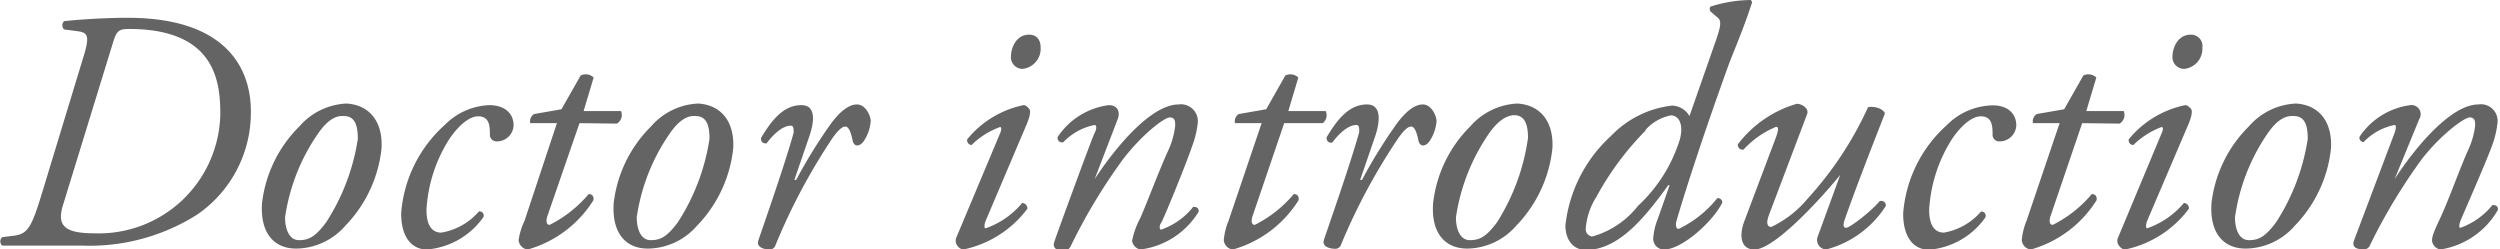
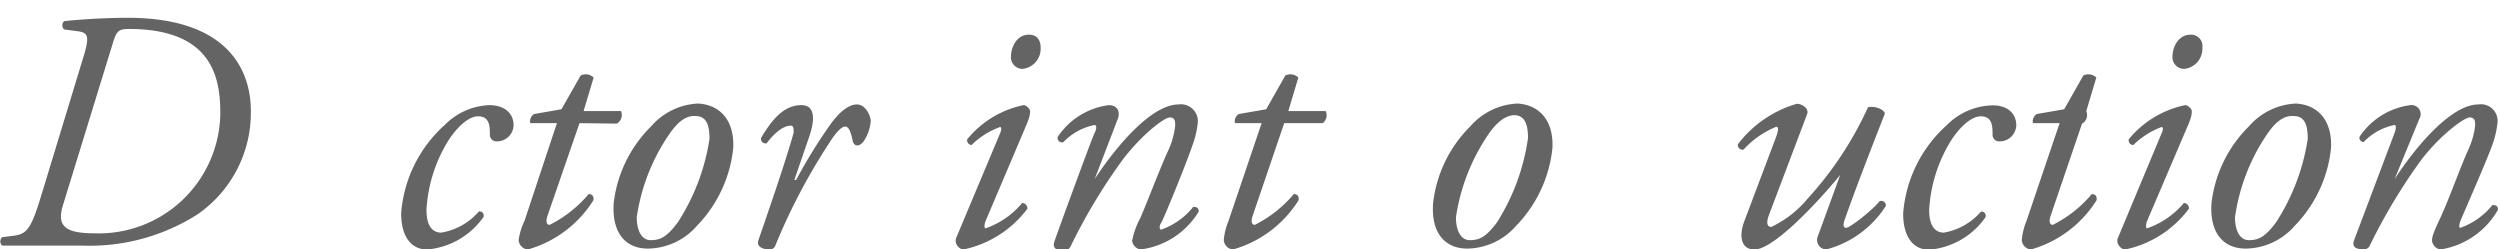
<svg xmlns="http://www.w3.org/2000/svg" viewBox="0 0 109.62 10.94">
  <defs>
    <style>.cls-1{fill:#646464;}</style>
  </defs>
  <title>アセット 16</title>
  <g id="レイヤー_2" data-name="レイヤー 2">
    <g id="layer_1" data-name="layer 1">
      <path class="cls-1" d="M3.66,2.49c.29-.93.18-1.06-.25-1.12l-.6-.08a.25.25,0,0,1,0-.36C3,.9,4.34.78,5.6.78,9.92.78,11,3,11,4.88A5.42,5.42,0,0,1,8.63,9.42a8.82,8.82,0,0,1-5,1.35c-.45,0-1,0-1.88,0-.61,0-1.12,0-1.65,0a.24.24,0,0,1,0-.37l.39-.05c.69-.07.85-.25,1.32-1.78ZM2.76,9c-.27.88.05,1.23,1.37,1.23A5.33,5.33,0,0,0,9.66,5c0-1.42-.22-3.73-4-3.73-.46,0-.55.1-.7.58Z" />
-       <path class="cls-1" d="M16.73,6.5a5.73,5.73,0,0,1-1.59,3.4,2.89,2.89,0,0,1-2.15,1c-1,0-1.59-.71-1.5-2a5.65,5.65,0,0,1,1.64-3.36,2.9,2.9,0,0,1,2.07-1C16.26,4.61,16.79,5.4,16.73,6.5ZM14,5.78a8.58,8.58,0,0,0-1.5,3.75c0,.52.18,1,.61,1s.71-.14,1.19-.78a9.3,9.3,0,0,0,1.39-3.66c0-.47-.07-1-.6-1C14.79,5.06,14.43,5.19,14,5.78Z" />
      <path class="cls-1" d="M22.52,5.49a.73.73,0,0,1-.74.71.29.29,0,0,1-.3-.27c0-.38,0-.83-.52-.83-.33,0-.8.32-1.26,1a6.43,6.43,0,0,0-1,3.1c0,.75.29,1,.65,1A2.78,2.78,0,0,0,21,9.27a.18.18,0,0,1,.19.26,3.37,3.37,0,0,1-2.47,1.41c-.59,0-1.13-.44-1.13-1.59a5.78,5.78,0,0,1,1.91-3.87,2.9,2.9,0,0,1,1.95-.87C22.16,4.61,22.52,5,22.52,5.49Z" />
      <path class="cls-1" d="M25.41,5.4,24,9.48c-.09.29,0,.38.1.38a5.38,5.38,0,0,0,1.71-1.35c.15,0,.24.09.21.27a5,5,0,0,1-2.88,2.16.45.45,0,0,1-.4-.41A2.9,2.9,0,0,1,23,9.68L24.42,5.4H23.25A.38.38,0,0,1,23.42,5l1.2-.21.84-1.48a.5.5,0,0,1,.57.09l-.44,1.47h1.64a.44.44,0,0,1-.18.55Z" />
      <path class="cls-1" d="M32.15,6.5a5.73,5.73,0,0,1-1.59,3.4,2.89,2.89,0,0,1-2.15,1c-1,0-1.59-.71-1.5-2a5.65,5.65,0,0,1,1.64-3.36,2.9,2.9,0,0,1,2.07-1C31.68,4.61,32.21,5.4,32.15,6.5Zm-2.73-.72a8.58,8.58,0,0,0-1.5,3.75c0,.52.18,1,.61,1s.71-.14,1.19-.78a9.3,9.3,0,0,0,1.39-3.66c0-.47-.07-1-.6-1C30.21,5.06,29.85,5.19,29.42,5.78Z" />
      <path class="cls-1" d="M35.48,6l-.65,1.89h.08a22,22,0,0,1,1.57-2.53c.35-.45.72-.78,1.1-.78s.6.51.6.73a1.86,1.86,0,0,1-.32.9c-.18.23-.42.24-.48-.07s-.16-.59-.31-.59-.3.15-.53.45A26.52,26.52,0,0,0,34,10.76a.26.26,0,0,1-.25.18c-.17,0-.6-.06-.5-.39.2-.6,1.14-3.26,1.55-4.73,0-.16,0-.31-.12-.31-.39,0-.8.42-1.07.78-.15,0-.25-.06-.24-.24.48-.81,1-1.44,1.77-1.44S35.61,5.63,35.48,6Z" />
      <path class="cls-1" d="M43.85,5.85c.07-.16.07-.28,0-.28a3.43,3.43,0,0,0-1.25.79.21.21,0,0,1-.19-.25,4.3,4.3,0,0,1,2.47-1.5c.11,0,.18.09.24.15s.09.22-.09.66L43.22,9.68c-.06.15-.08.33,0,.33A3.63,3.63,0,0,0,44.82,8.9a.24.24,0,0,1,.23.25,4.7,4.7,0,0,1-2.81,1.79A.36.36,0,0,1,42,10.8a.36.36,0,0,1-.06-.4Zm1.78-3.76a.89.89,0,0,1-.78.93.51.51,0,0,1-.52-.56c0-.33.21-.94.79-.94C45.47,1.52,45.63,1.76,45.63,2.09Z" />
      <path class="cls-1" d="M48,7.85l0,0c1.07-1.62,2.55-3.27,3.68-3.27a.74.74,0,0,1,.84.81,4.16,4.16,0,0,1-.24,1C52,7.22,51,9.66,50.91,9.78s-.07.29,0,.29a3.09,3.09,0,0,0,1.41-1c.21,0,.24.09.24.21A3.5,3.5,0,0,1,50,10.94a.46.46,0,0,1-.36-.38,3.56,3.56,0,0,1,.36-1c.32-.73.87-2.2,1.22-2.95a3.54,3.54,0,0,0,.31-1.1c0-.18,0-.36-.24-.36S50.06,5.91,49.23,7a24.84,24.84,0,0,0-2.29,3.81c-.08.13-.14.18-.27.18s-.57,0-.44-.39S47.9,6,48,5.82s.08-.34,0-.34a2.58,2.58,0,0,0-1.37.75A.19.19,0,0,1,46.38,6a3.18,3.18,0,0,1,2.24-1.39c.36,0,.52.27.39.61Z" />
      <path class="cls-1" d="M56.31,5.4,54.92,9.48c-.09.29,0,.38.1.38a5.38,5.38,0,0,0,1.71-1.35c.15,0,.24.09.21.27a5,5,0,0,1-2.88,2.16.45.45,0,0,1-.4-.41,2.9,2.9,0,0,1,.21-.85L55.32,5.4H54.15A.38.38,0,0,1,54.32,5l1.2-.21.84-1.48a.5.5,0,0,1,.57.09l-.44,1.47h1.64A.44.44,0,0,1,58,5.4Z" />
-       <path class="cls-1" d="M60.29,6l-.65,1.89h.08a22,22,0,0,1,1.57-2.53c.35-.45.72-.78,1.1-.78s.6.51.6.73a1.86,1.86,0,0,1-.32.9c-.18.23-.42.24-.48-.07s-.16-.59-.31-.59-.3.15-.53.45a26.52,26.52,0,0,0-2.55,4.73.26.26,0,0,1-.25.18c-.17,0-.6-.06-.5-.39.2-.6,1.14-3.26,1.55-4.73,0-.16,0-.31-.12-.31-.39,0-.8.42-1.07.78-.15,0-.25-.06-.24-.24.48-.81,1-1.44,1.77-1.44S60.42,5.63,60.29,6Z" />
      <path class="cls-1" d="M68.07,6.5a5.73,5.73,0,0,1-1.59,3.4,2.89,2.89,0,0,1-2.14,1c-1,0-1.6-.71-1.5-2a5.63,5.63,0,0,1,1.63-3.36,2.92,2.92,0,0,1,2.07-1C67.6,4.61,68.13,5.4,68.07,6.5Zm-2.73-.72a8.71,8.71,0,0,0-1.5,3.75c0,.52.18,1,.61,1s.71-.14,1.19-.78A9.33,9.33,0,0,0,67,6.05c0-.47-.08-1-.61-1C66.14,5.06,65.78,5.19,65.34,5.78Z" />
-       <path class="cls-1" d="M75.16,2c.3-.84.35-1.09.14-1.24L75,.5a.19.19,0,0,1,0-.21A6,6,0,0,1,76.77,0l.06.09c-.27.84-.5,1.41-1,2.66-1.48,4.09-2.19,6.49-2.32,6.94-.06.2,0,.35.09.35A4.87,4.87,0,0,0,75.3,8.69a.19.19,0,0,1,.22.19c-.4.83-1.77,2.06-2.55,2.06a.47.47,0,0,1-.48-.48,2.82,2.82,0,0,1,.2-.86l.52-1.48-.06,0c-1,1.38-2.16,2.84-3.61,2.84-.59,0-.9-.48-.9-1.08a6.24,6.24,0,0,1,2-3.92,4.39,4.39,0,0,1,2.68-1.33.91.91,0,0,1,.76.46Zm-3,3.72A12.83,12.83,0,0,0,70,8.63a3,3,0,0,0-.47,1.42.32.32,0,0,0,.29.32,3.88,3.88,0,0,0,2-1.34,6.67,6.67,0,0,0,1.83-2.89c.18-.63,0-1.08-.39-1.08A2,2,0,0,0,72.15,5.7Z" />
      <path class="cls-1" d="M77.56,9.44c-.13.36-.06.51.11.51a4.71,4.71,0,0,0,1.6-1.25,15.38,15.38,0,0,0,2.64-4c.32-.06.68.09.74.27-.15.4-1.13,2.86-1.76,4.65-.07.19-.09.37.06.37s1.08-.7,1.47-1.17a.2.2,0,0,1,.27.21,4.44,4.44,0,0,1-2.62,1.91.42.42,0,0,1-.38-.53l1-2.74,0,0C79.6,9,77.74,10.94,76.93,10.94c-.61,0-.69-.62-.43-1.28L77.88,6c.1-.29.12-.44,0-.44a4,4,0,0,0-1.43,1,.21.21,0,0,1-.25-.23,5,5,0,0,1,2.59-1.78c.2,0,.54.19.45.45Z" />
      <path class="cls-1" d="M88.41,5.49a.73.73,0,0,1-.74.71.29.29,0,0,1-.3-.27c0-.38,0-.83-.52-.83-.33,0-.8.32-1.26,1a6.43,6.43,0,0,0-1,3.1c0,.75.29,1,.65,1a2.78,2.78,0,0,0,1.62-.92.18.18,0,0,1,.19.26,3.35,3.35,0,0,1-2.47,1.41c-.59,0-1.13-.44-1.13-1.59a5.78,5.78,0,0,1,1.91-3.87,2.9,2.9,0,0,1,2-.87C88.05,4.61,88.41,5,88.41,5.49Z" />
-       <path class="cls-1" d="M91.3,5.4,89.91,9.48c-.09.29,0,.38.1.38a5.38,5.38,0,0,0,1.71-1.35c.15,0,.24.09.21.27a5,5,0,0,1-2.88,2.16.45.45,0,0,1-.4-.41,2.9,2.9,0,0,1,.21-.85L90.31,5.4H89.14A.38.38,0,0,1,89.31,5l1.2-.21.84-1.48a.5.5,0,0,1,.57.09l-.44,1.47h1.64a.44.44,0,0,1-.18.55Z" />
+       <path class="cls-1" d="M91.3,5.4,89.91,9.48c-.09.29,0,.38.1.38a5.38,5.38,0,0,0,1.71-1.35c.15,0,.24.09.21.27a5,5,0,0,1-2.88,2.16.45.45,0,0,1-.4-.41,2.9,2.9,0,0,1,.21-.85L90.31,5.4H89.14A.38.38,0,0,1,89.31,5l1.2-.21.84-1.48a.5.5,0,0,1,.57.09l-.44,1.47a.44.44,0,0,1-.18.55Z" />
      <path class="cls-1" d="M94.78,5.85c.08-.16.08-.28,0-.28a3.54,3.54,0,0,0-1.24.79.21.21,0,0,1-.2-.25,4.32,4.32,0,0,1,2.48-1.5c.1,0,.18.09.24.15s.09.22-.09.66L94.15,9.68c-.06.15-.07.33,0,.33A3.69,3.69,0,0,0,95.76,8.9a.23.23,0,0,1,.22.25,4.67,4.67,0,0,1-2.8,1.79.32.32,0,0,1-.24-.14.34.34,0,0,1-.06-.4Zm1.79-3.76a.89.89,0,0,1-.78.93.51.51,0,0,1-.53-.56c0-.33.21-.94.8-.94A.5.5,0,0,1,96.57,2.09Z" />
      <path class="cls-1" d="M102.21,6.5a5.73,5.73,0,0,1-1.59,3.4,2.89,2.89,0,0,1-2.15,1c-1,0-1.59-.71-1.5-2a5.65,5.65,0,0,1,1.64-3.36,2.9,2.9,0,0,1,2.07-1C101.74,4.61,102.27,5.4,102.21,6.5Zm-2.73-.72A8.58,8.58,0,0,0,98,9.53c0,.52.18,1,.61,1s.71-.14,1.19-.78a9.3,9.3,0,0,0,1.39-3.66c0-.47-.07-1-.6-1C100.27,5.06,99.91,5.19,99.48,5.78Z" />
      <path class="cls-1" d="M105,7.85l0,0c1.06-1.62,2.55-3.27,3.67-3.27a.73.73,0,0,1,.84.81,4.16,4.16,0,0,1-.24,1c-.27.75-1.35,3.19-1.39,3.31s-.08.29,0,.29a3.19,3.19,0,0,0,1.41-1c.21,0,.24.09.24.21A3.52,3.52,0,0,1,107,10.94a.45.45,0,0,1-.36-.38c0-.13,0-.24.36-1s.87-2.2,1.21-2.95a3.56,3.56,0,0,0,.32-1.1c0-.18,0-.36-.24-.36s-1.25.75-2.07,1.79a24.79,24.79,0,0,0-2.3,3.81.27.27,0,0,1-.27.18c-.16,0-.57,0-.43-.39L105,5.82c.07-.19.07-.34,0-.34a2.56,2.56,0,0,0-1.36.75.19.19,0,0,1-.18-.23,3.17,3.17,0,0,1,2.23-1.39.4.4,0,0,1,.39.61Z" />
    </g>
  </g>
</svg>